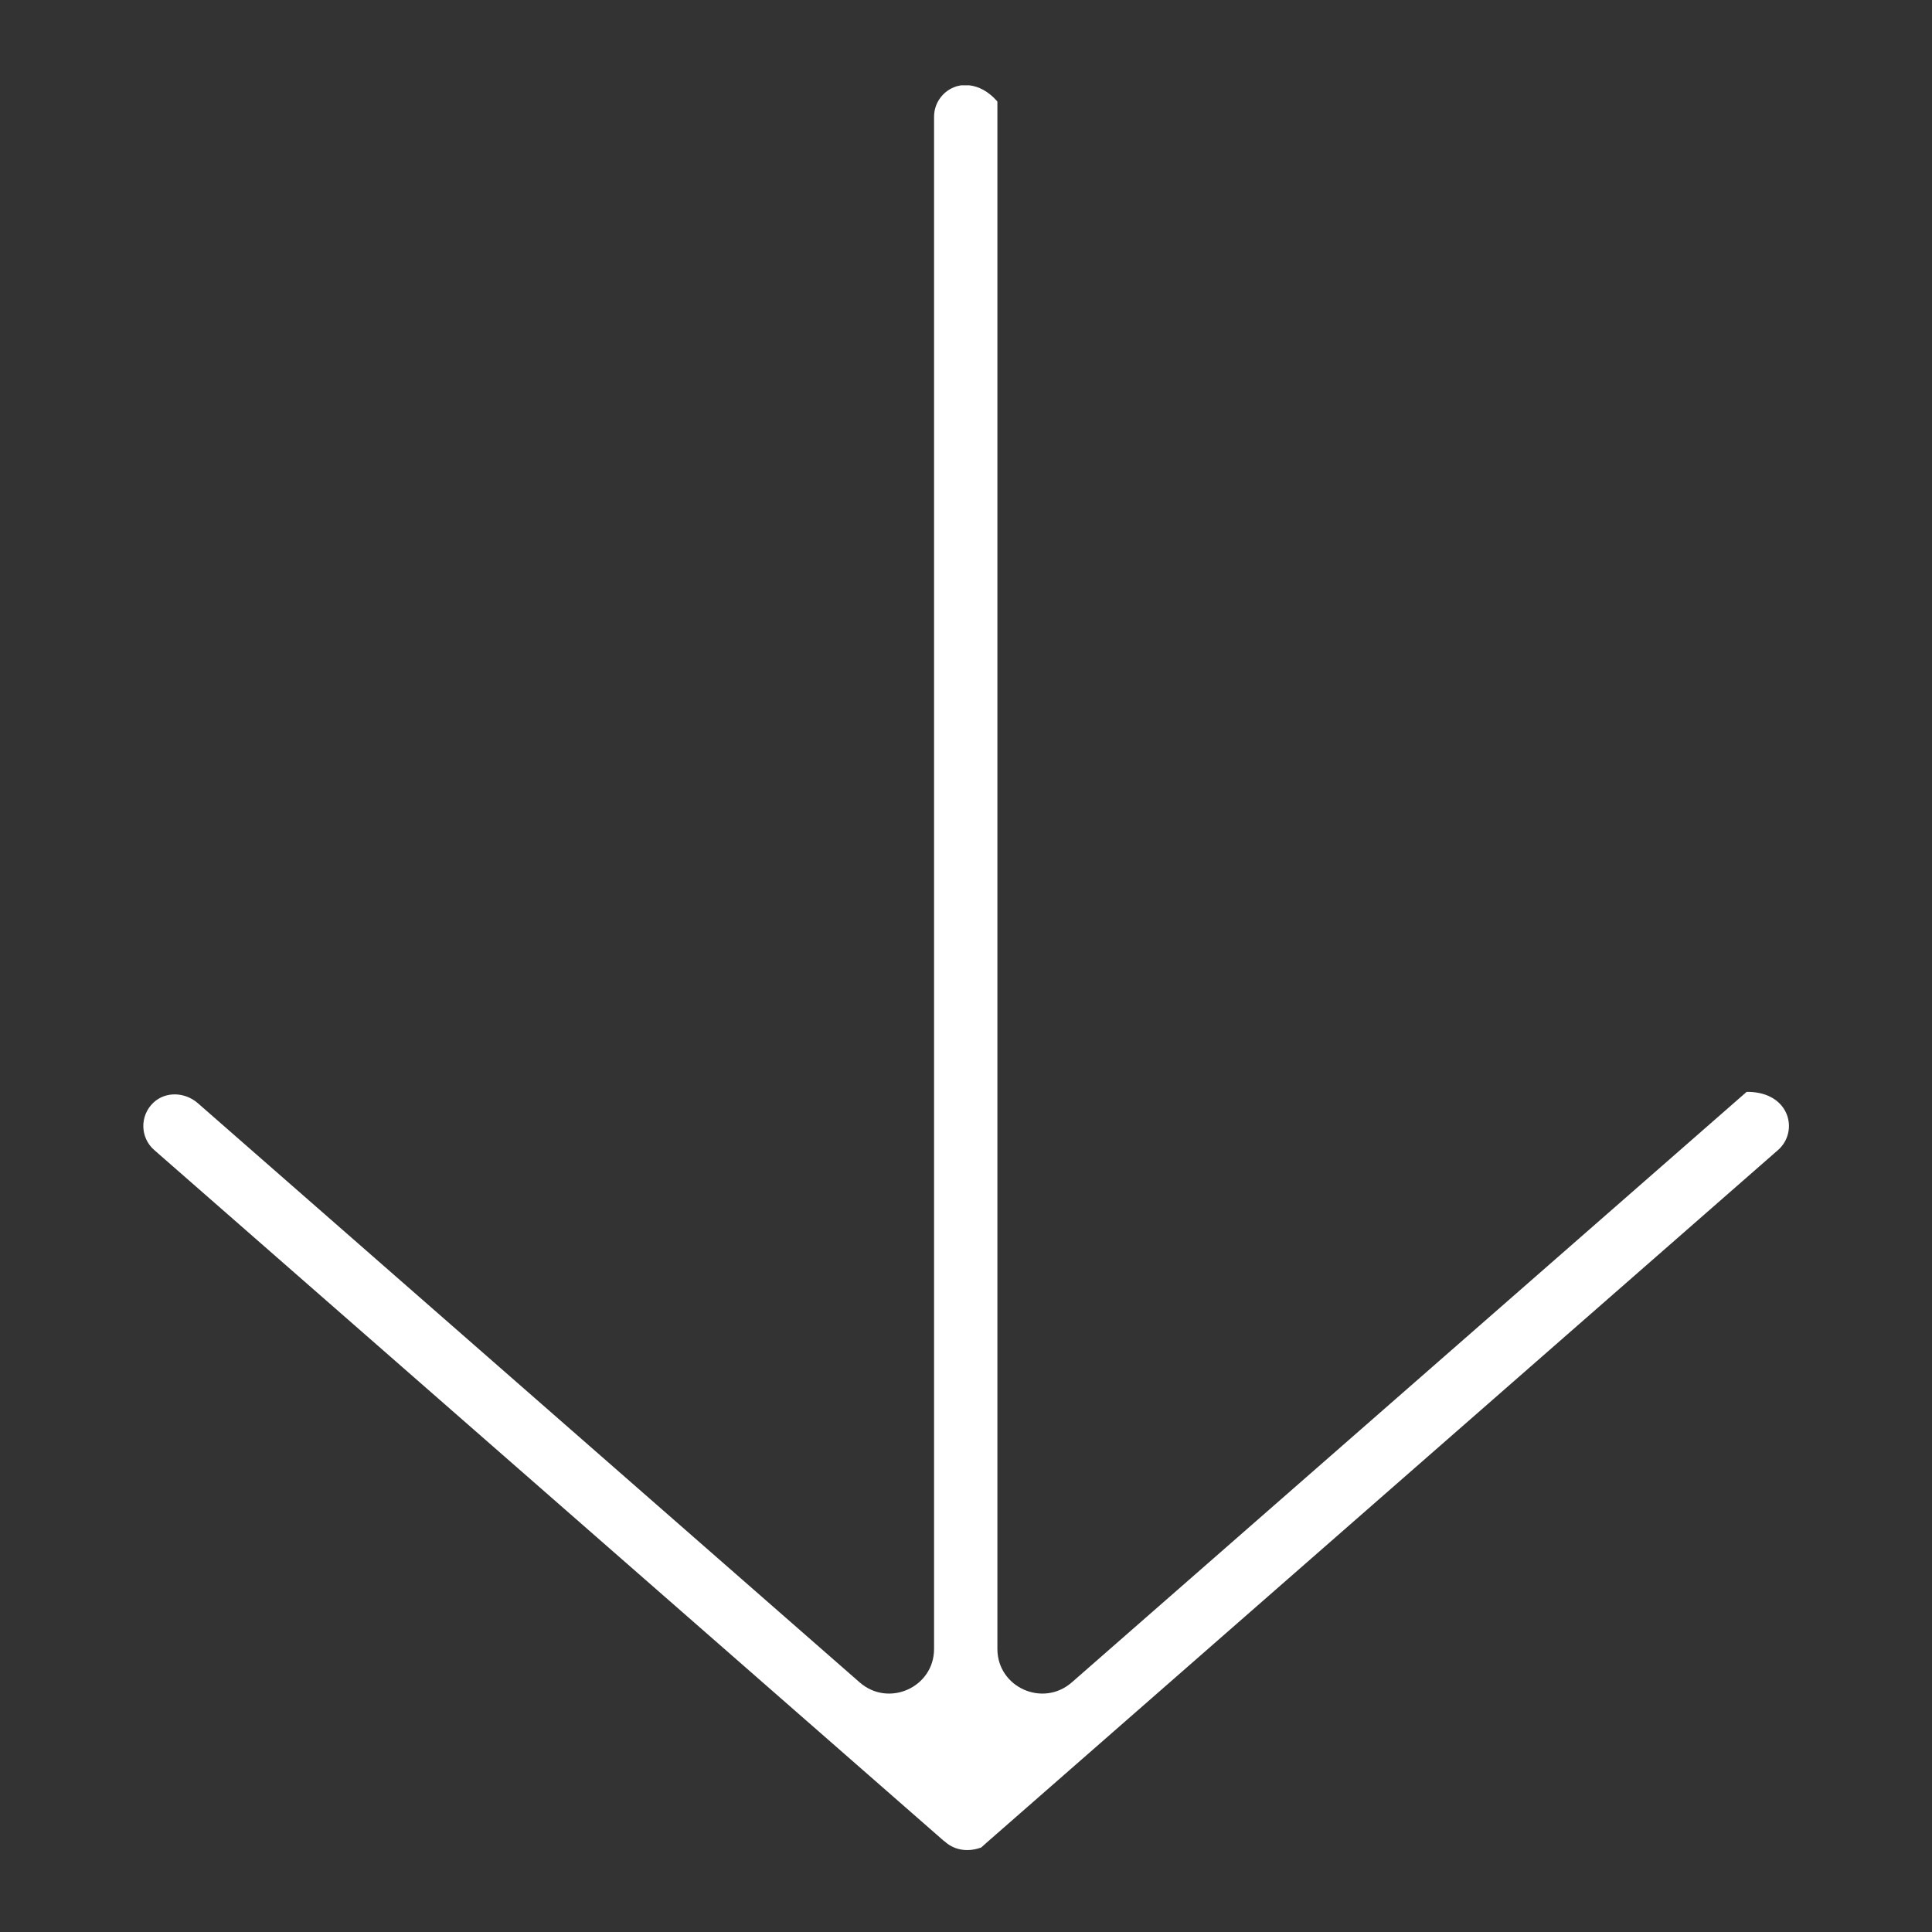
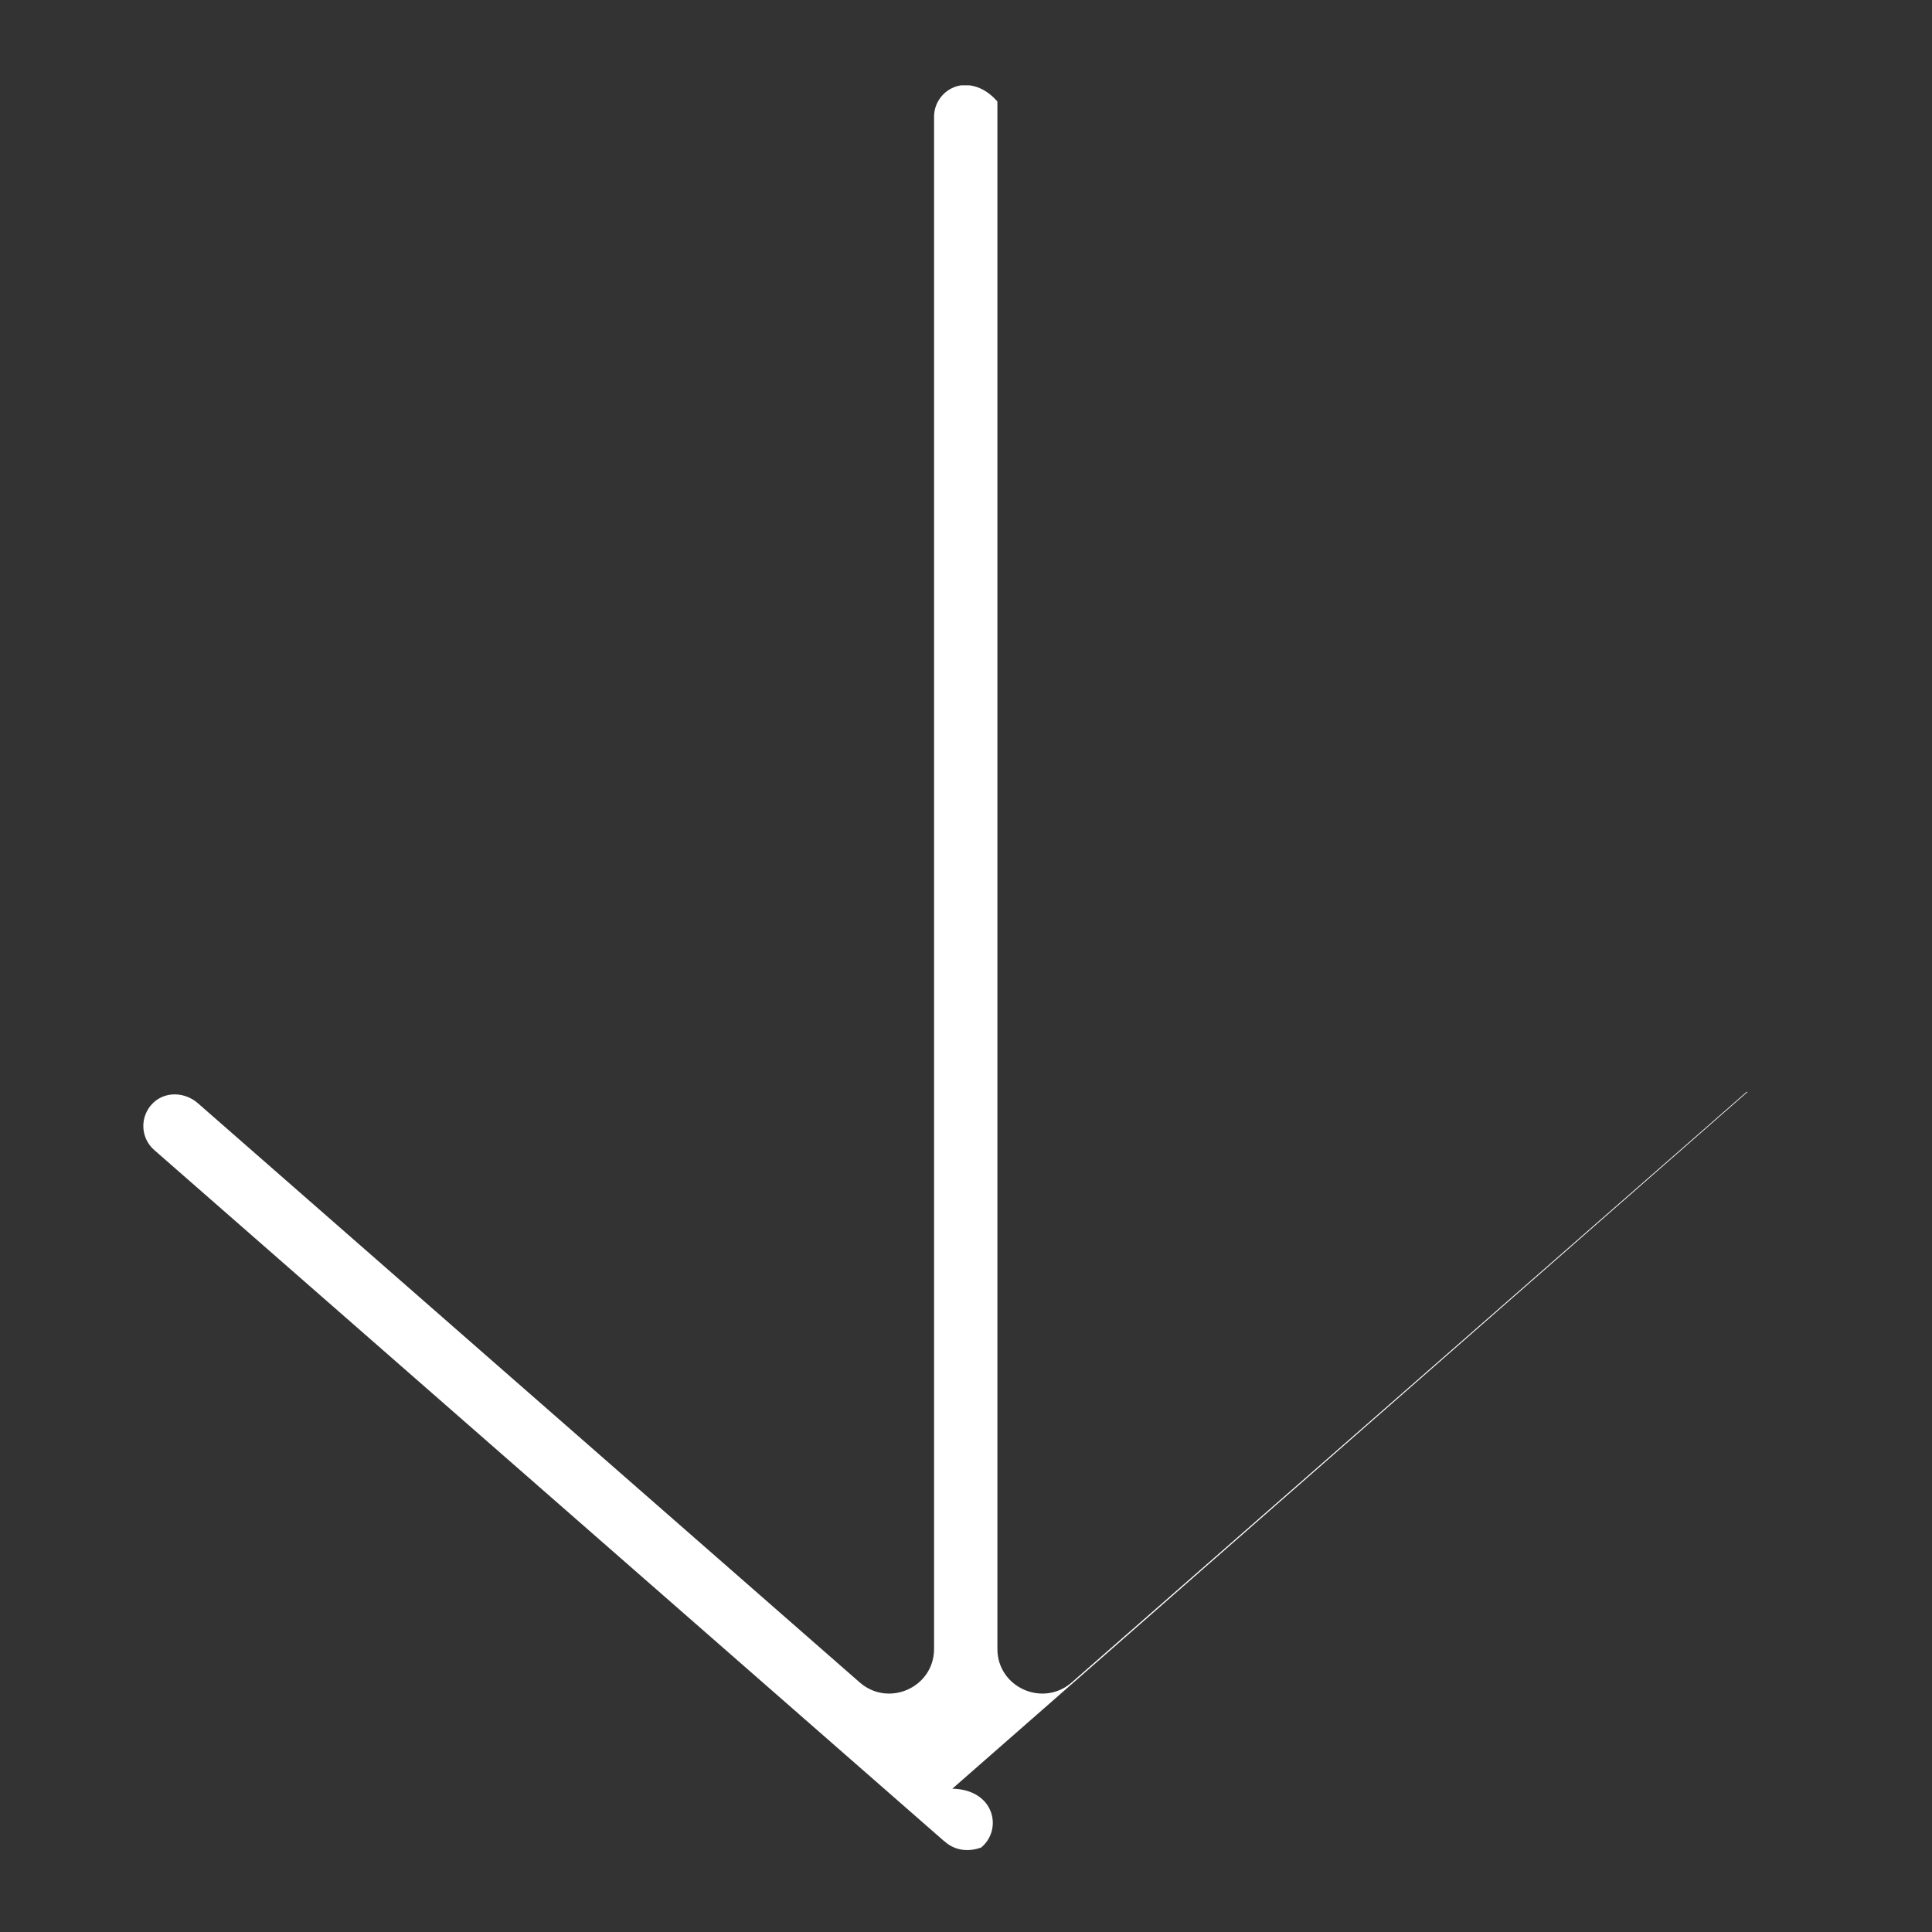
<svg xmlns="http://www.w3.org/2000/svg" data-name="Layer 1" viewBox="0 0 720 720">
  <rect x="0" y="0" width="720" height="720" fill="#333333" stroke="none" />
-   <path fill="#fff" d="M651.3 406.9c-.2 0-.5 0-.6.2L399.4 627c-10.8 9.4-27.7 1.8-27.7-12.5V38.2c0-.2 0-.5-.2-.6-3.3-3.7-6.9-5.4-10.2-5.8h-3c-.5 0-1 .2-1.5.3-.1 0-.3 0-.4.1-4.8 1.5-8.3 6-8.3 11.3v571c0 14.3-16.9 21.9-27.7 12.5L73.7 411.1c-4.7-4.1-11.9-4.5-16.5-.2-5.2 4.9-5 13.1.3 17.7l294.3 257.5s.1 0 .2.1c3.1 2.9 7.9 4.3 13.4 2.4.2 0 .4-.2.5-.3l1.9-1.7 294.8-258c7.8-6.8 4.6-21.4-11-21.7z" />
+   <path fill="#fff" d="M651.3 406.9c-.2 0-.5 0-.6.2L399.4 627c-10.8 9.4-27.7 1.8-27.7-12.5V38.2c0-.2 0-.5-.2-.6-3.3-3.7-6.9-5.4-10.2-5.8h-3c-.5 0-1 .2-1.5.3-.1 0-.3 0-.4.1-4.8 1.5-8.3 6-8.3 11.3v571c0 14.3-16.9 21.9-27.7 12.5L73.7 411.1c-4.7-4.1-11.9-4.5-16.5-.2-5.2 4.9-5 13.1.3 17.7l294.3 257.5s.1 0 .2.1c3.1 2.9 7.9 4.3 13.4 2.4.2 0 .4-.2.5-.3c7.8-6.8 4.6-21.4-11-21.7z" />
</svg>